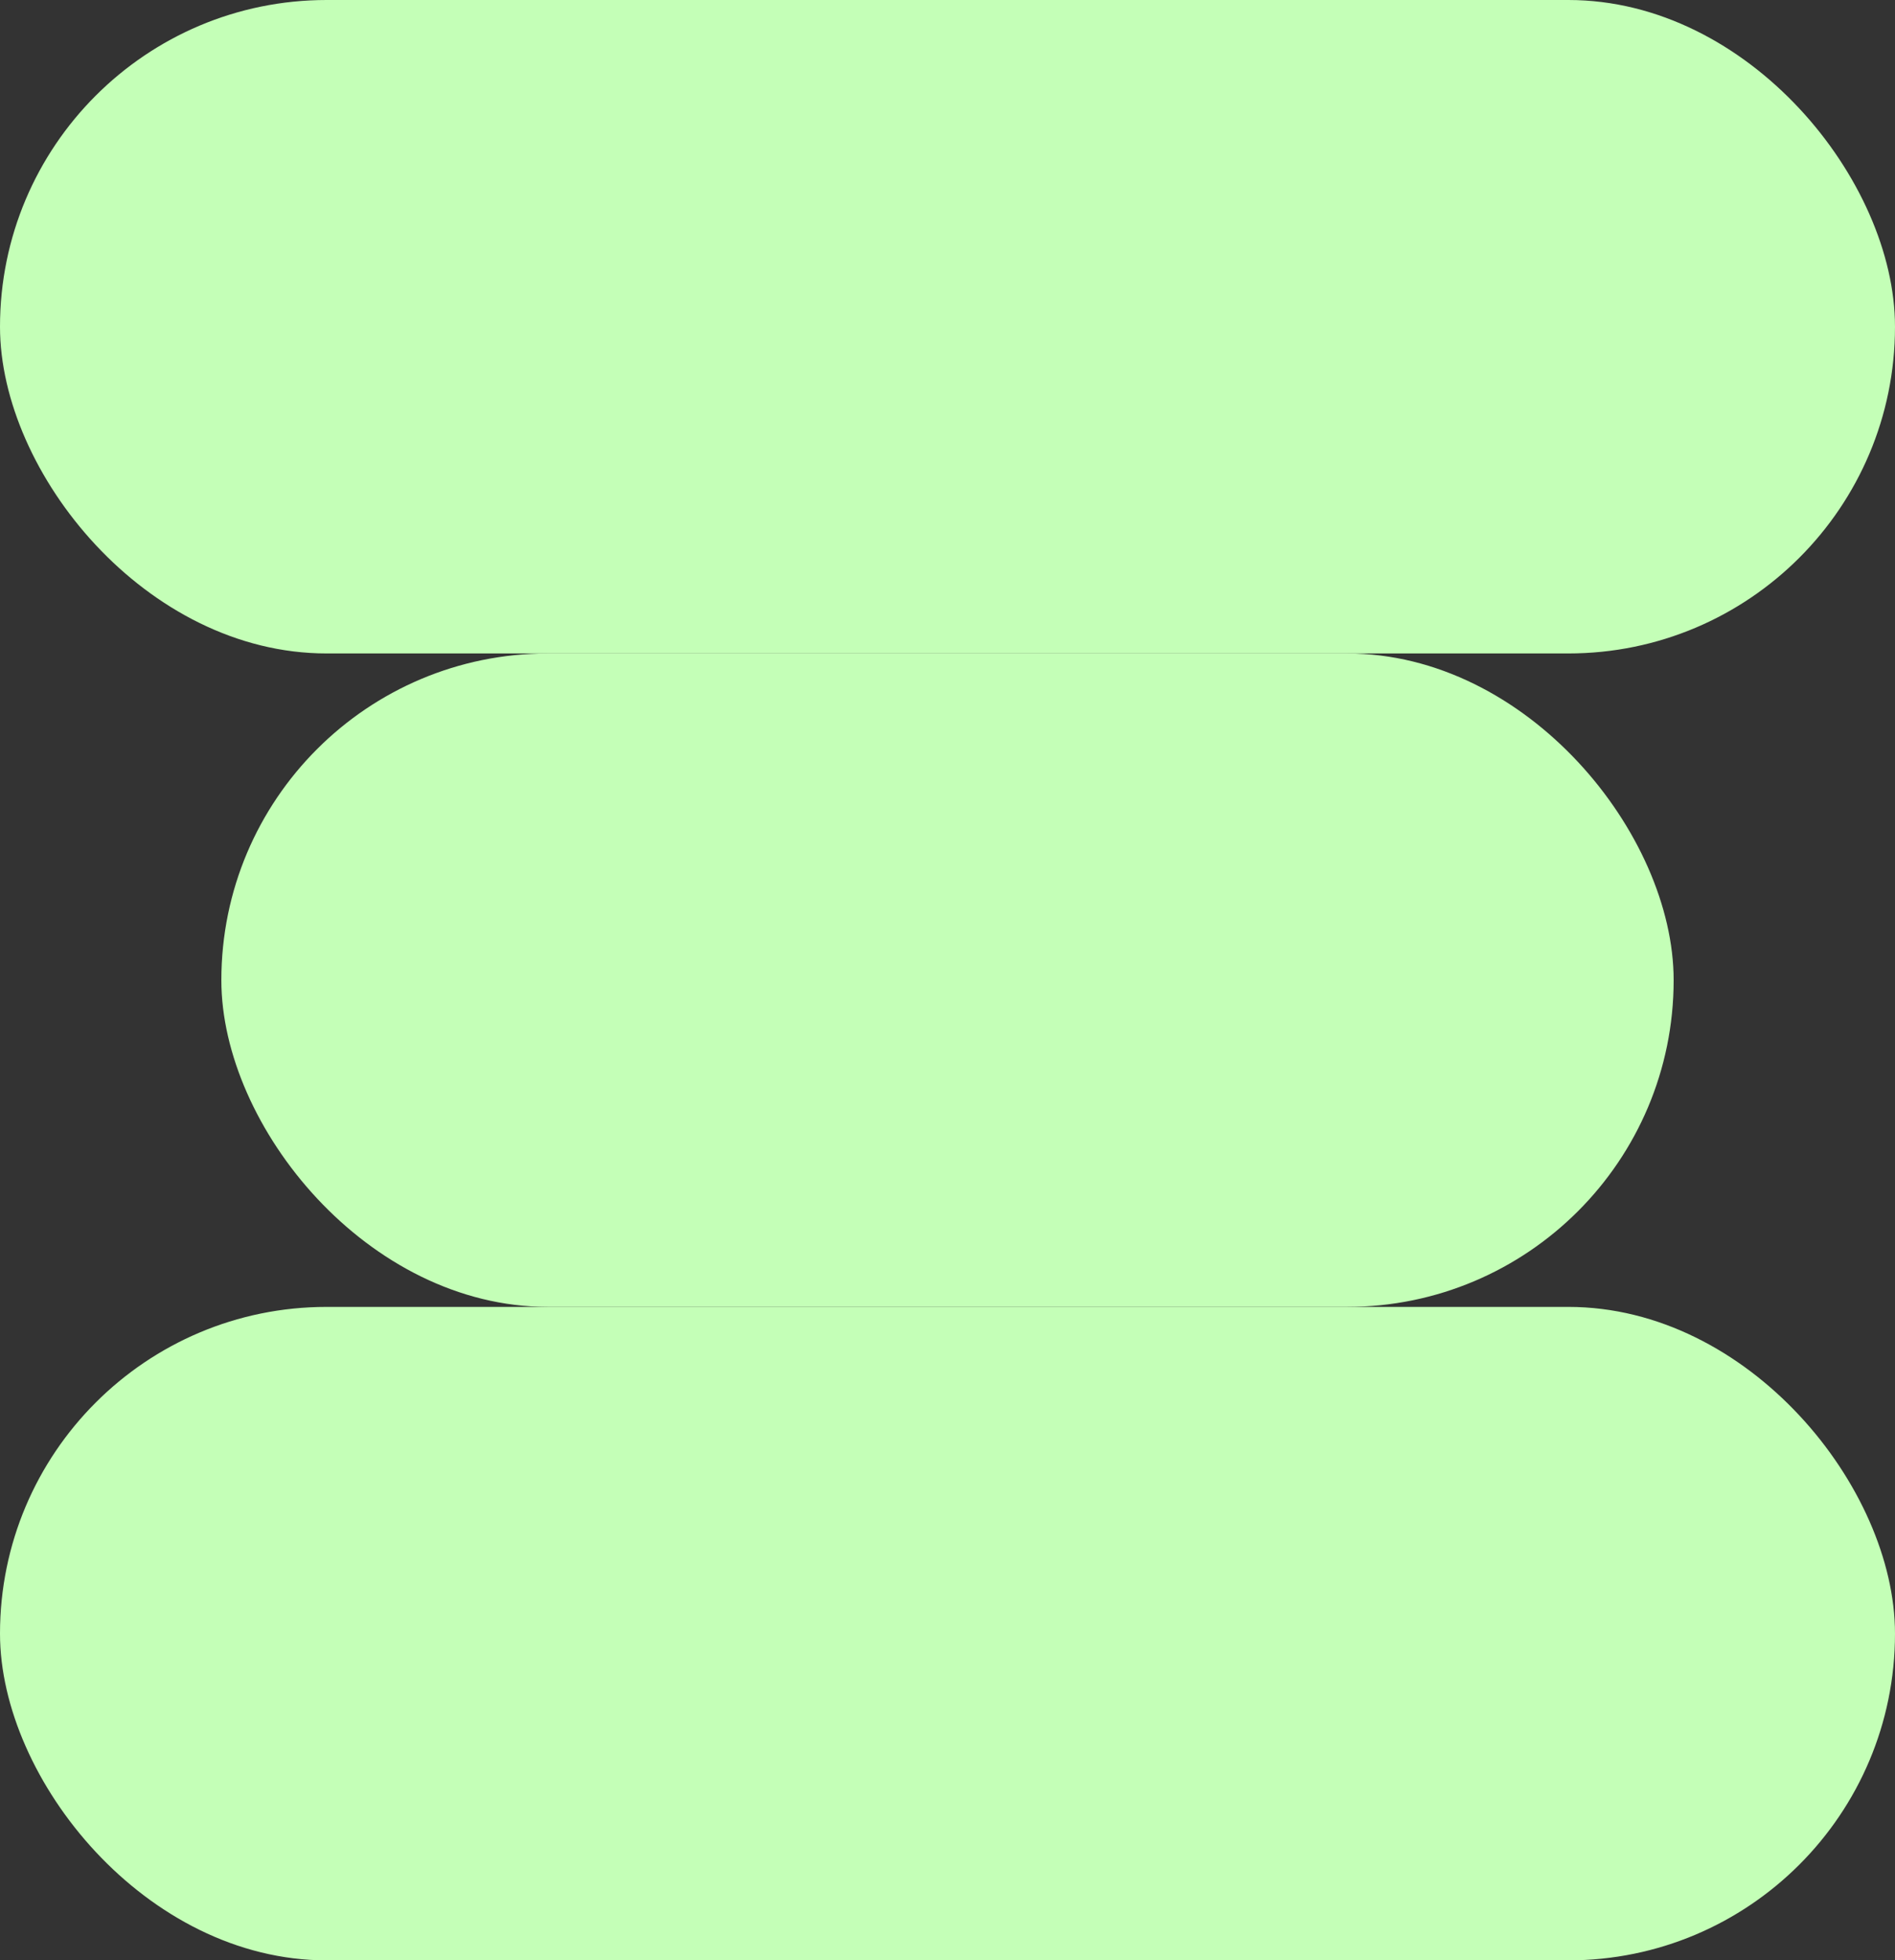
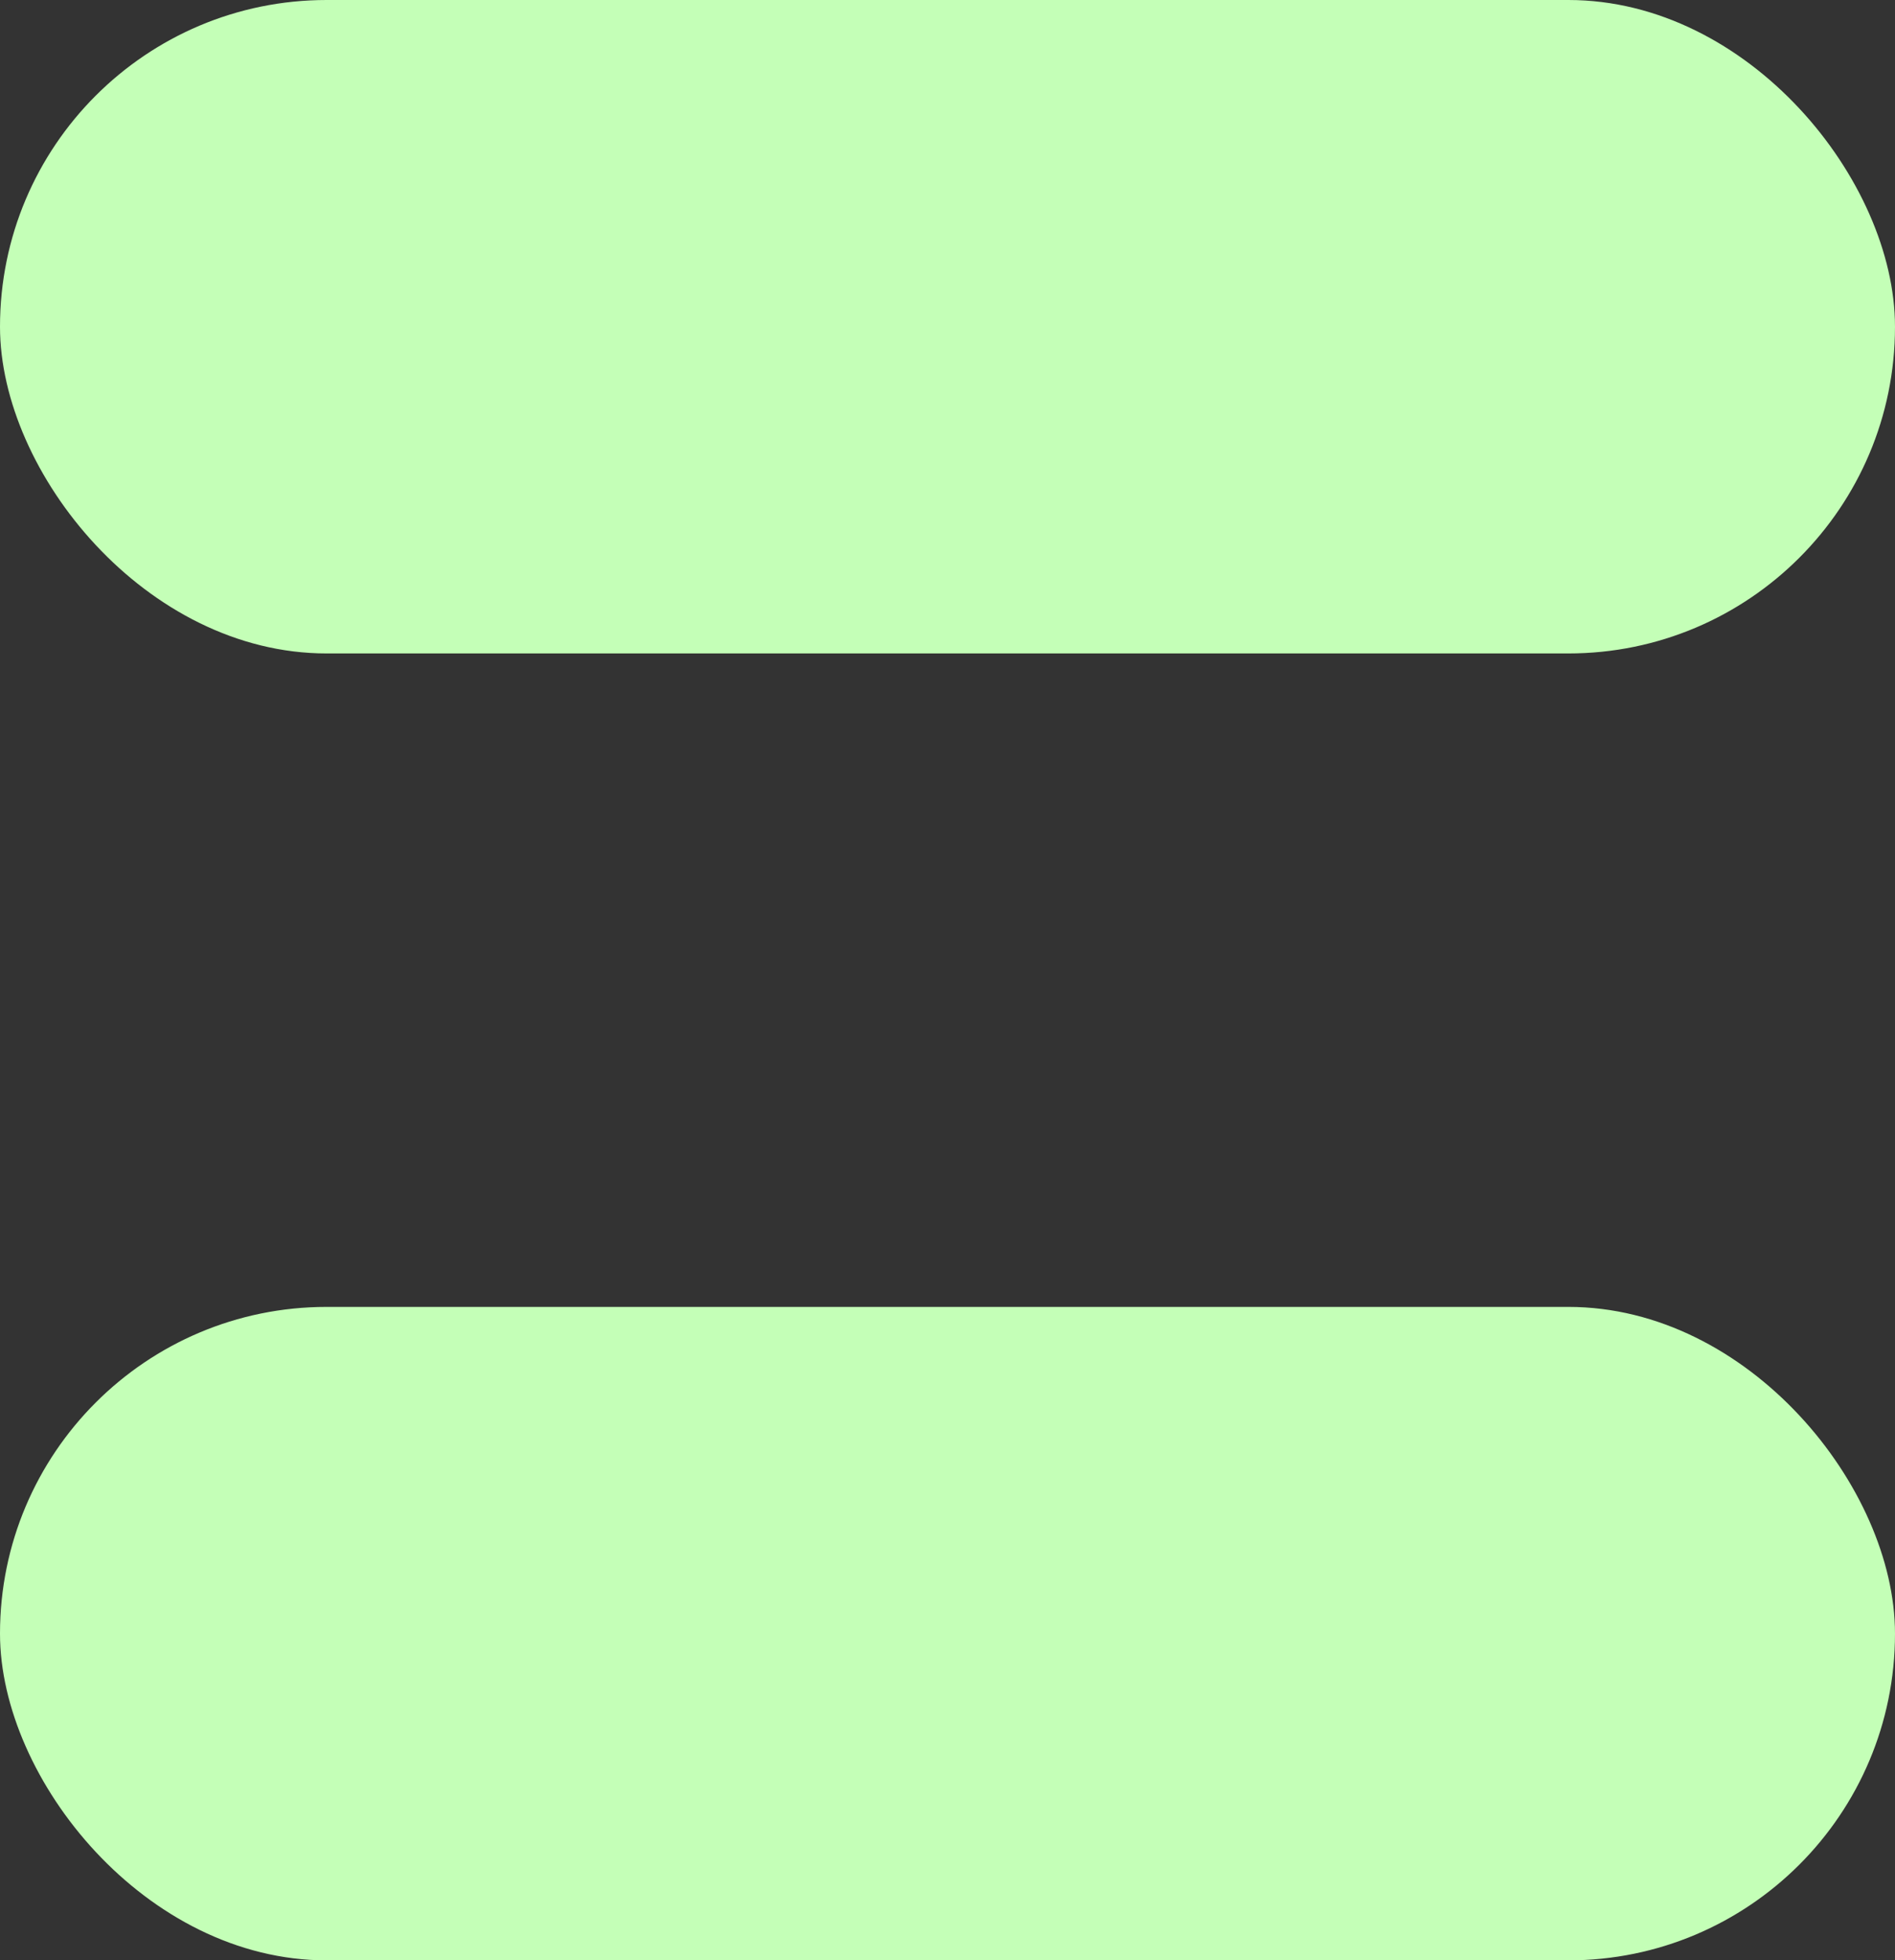
<svg xmlns="http://www.w3.org/2000/svg" width="351" height="363" viewBox="0 0 351 363" fill="none">
  <rect x="0" y="0" width="351" height="363" fill="#333333" stroke="none" />
  <rect width="351" height="121" rx="60.5" fill="#C4FFB7" />
  <rect y="242" width="351" height="121" rx="60.5" fill="#C4FFB7" />
-   <rect x="41" y="121" width="269" height="121" rx="60.5" fill="#C4FFB7" />
</svg>